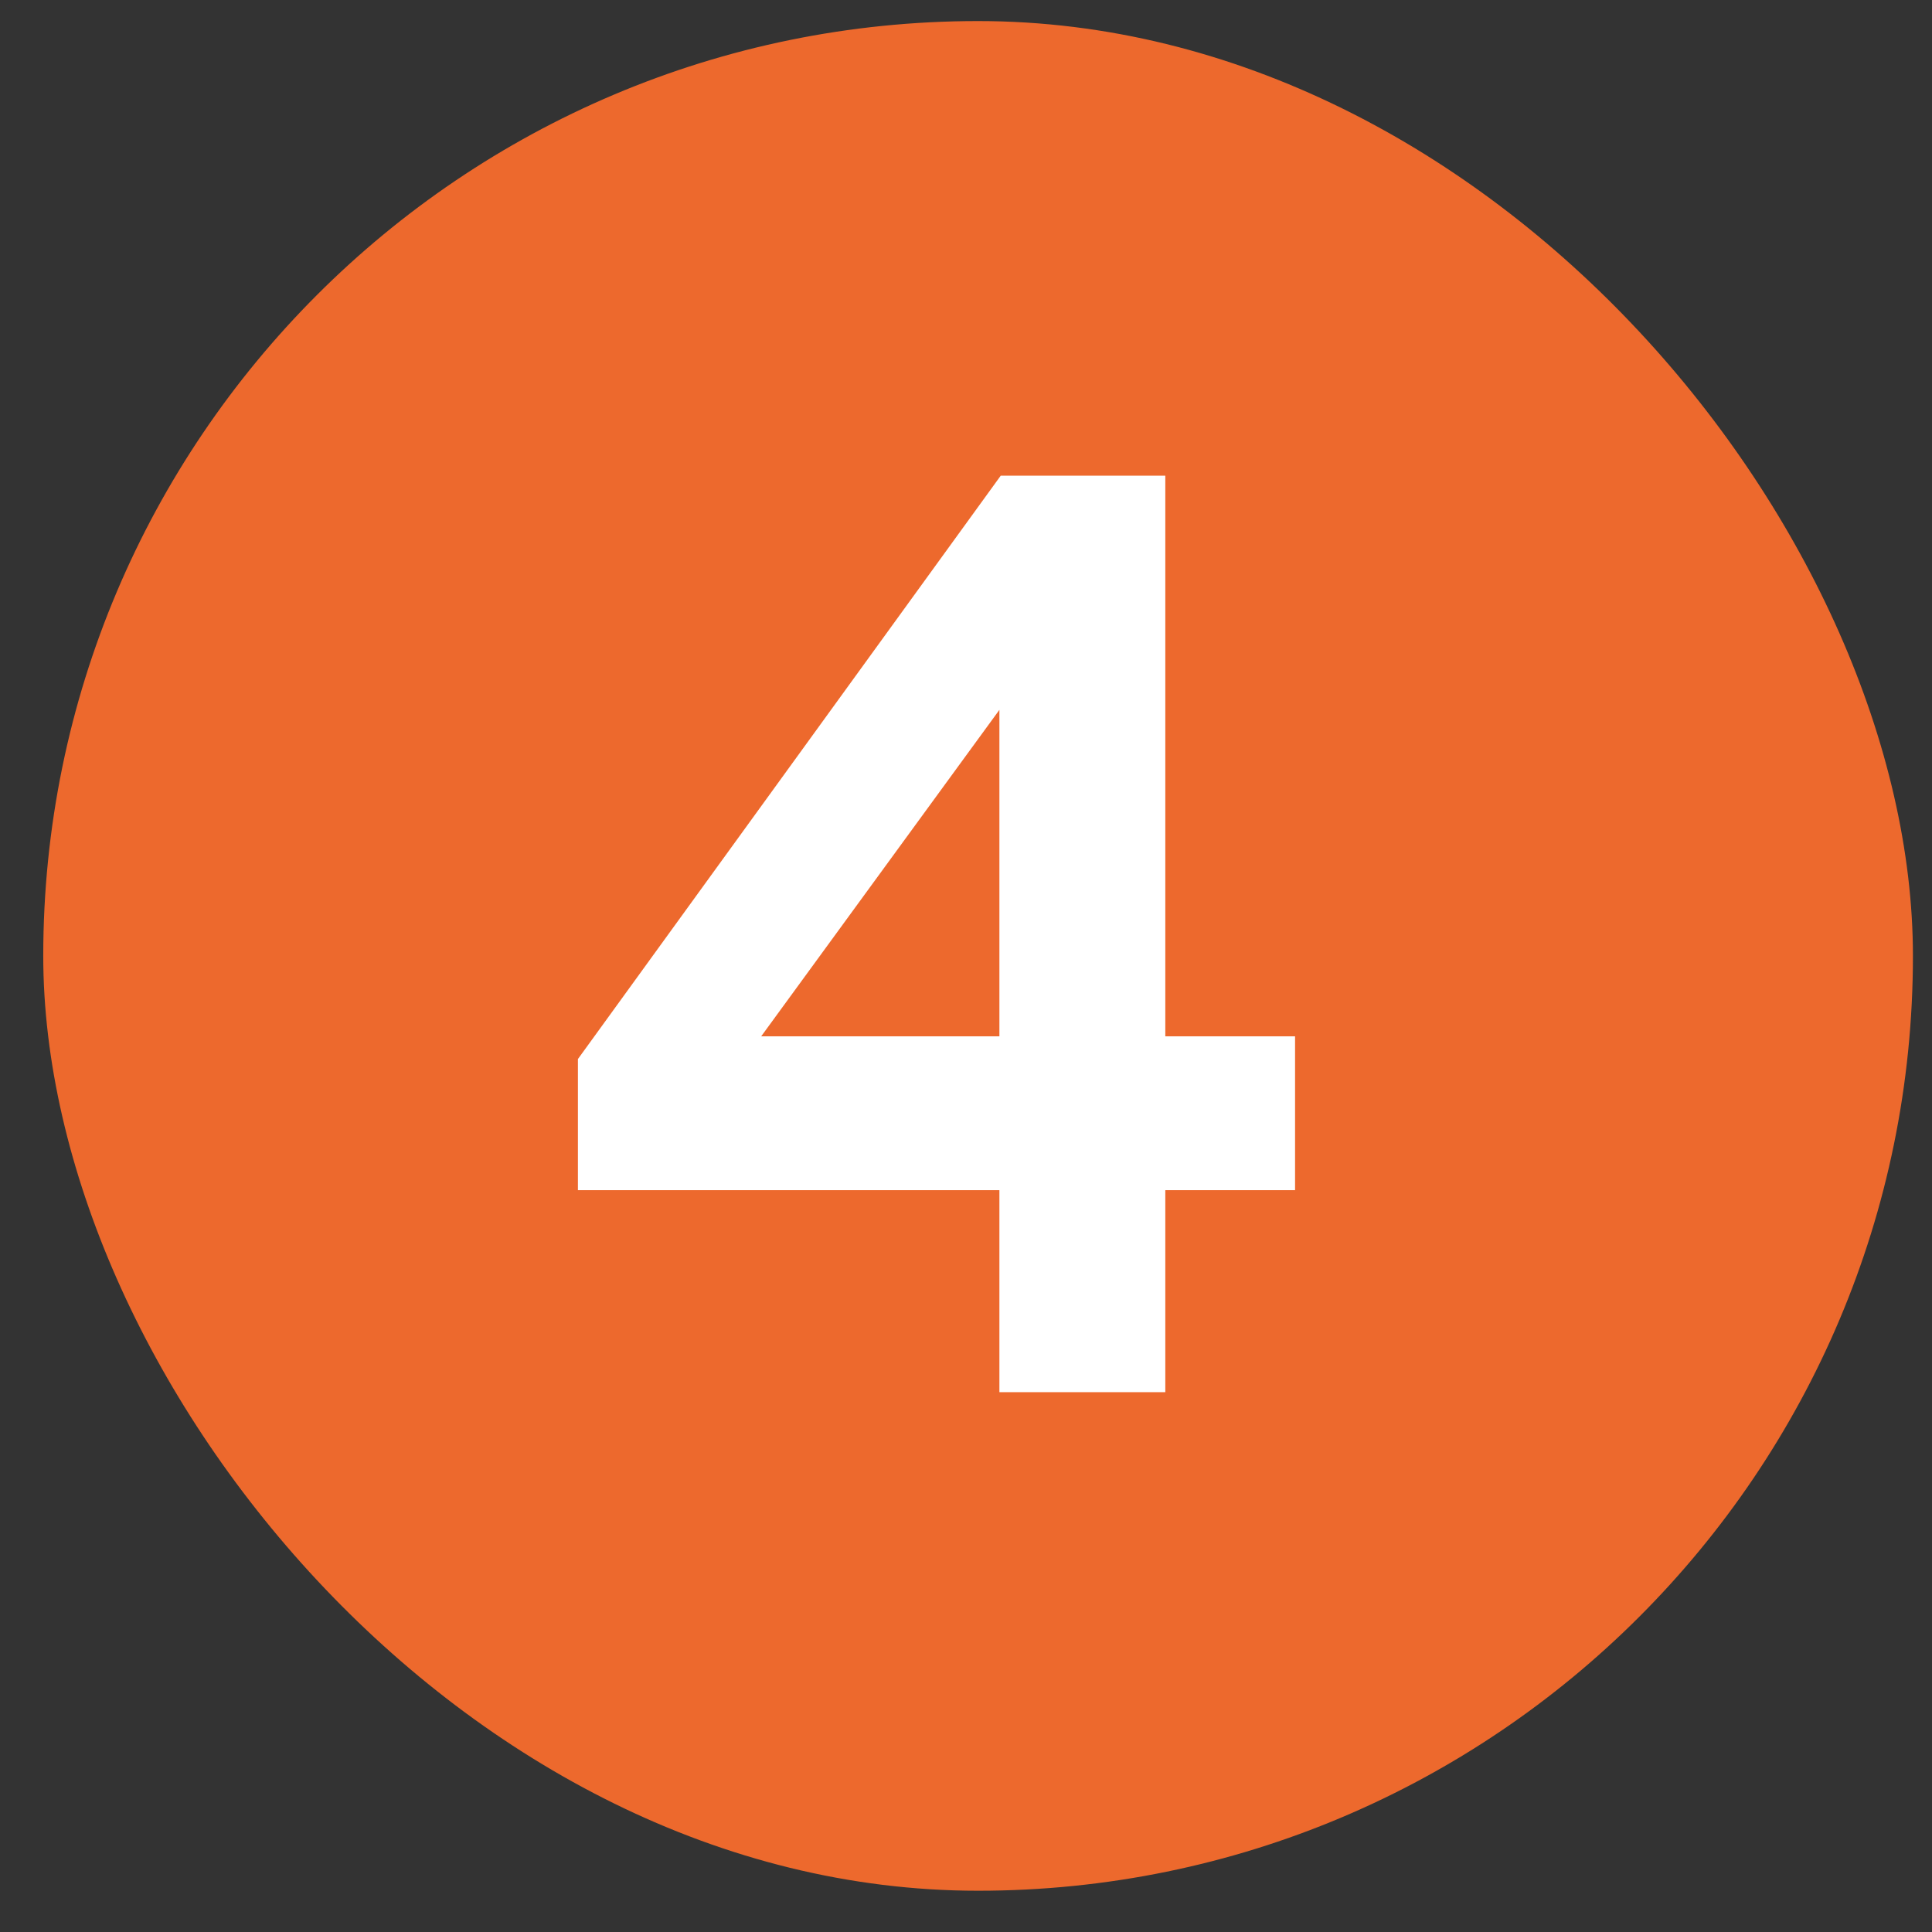
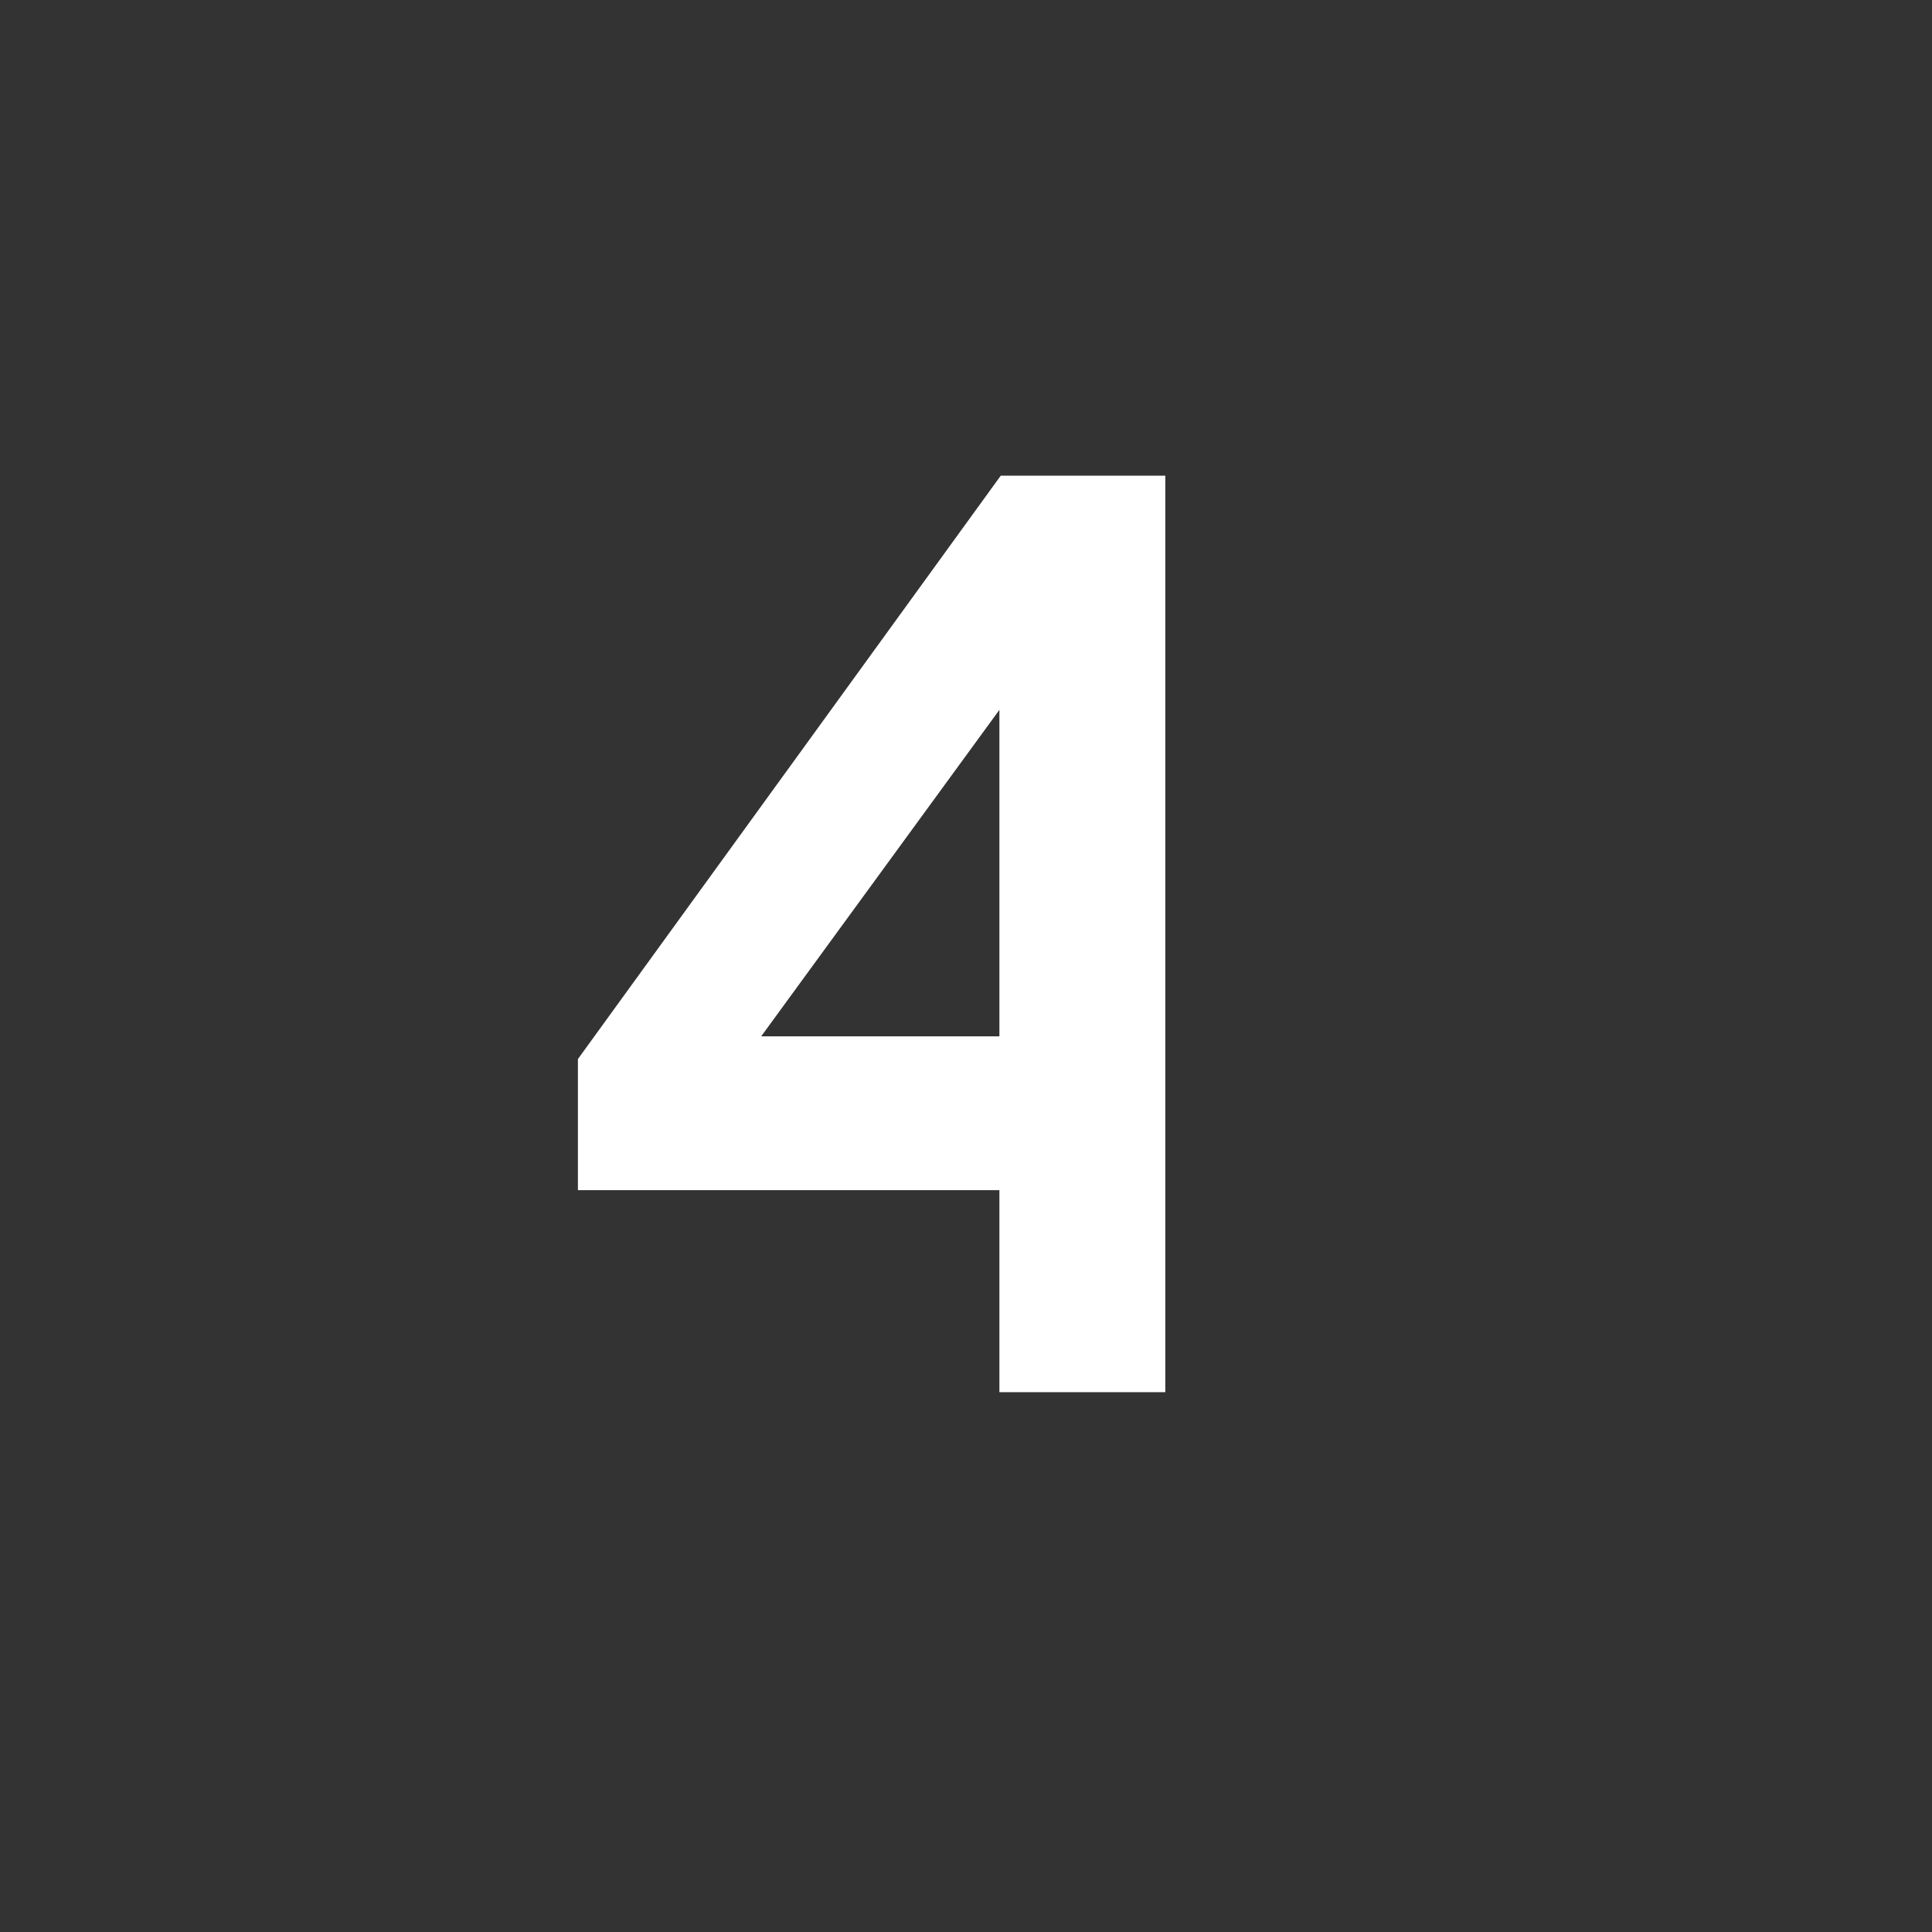
<svg xmlns="http://www.w3.org/2000/svg" width="31" height="31" viewBox="0 0 31 31" fill="none">
  <rect x="0" y="0" width="31" height="31" fill="#333333" stroke="none" />
-   <rect x="0.694" y="0.338" width="30" height="30" rx="15" fill="#ED692D" />
-   <path d="M16.057 7.633H18.698V16.628H20.78V19.097H18.698V22.338H16.036V19.097H9.273V16.993L16.057 7.633ZM12.214 16.628H16.036V11.39L12.214 16.628Z" fill="white" />
+   <path d="M16.057 7.633H18.698V16.628V19.097H18.698V22.338H16.036V19.097H9.273V16.993L16.057 7.633ZM12.214 16.628H16.036V11.39L12.214 16.628Z" fill="white" />
</svg>